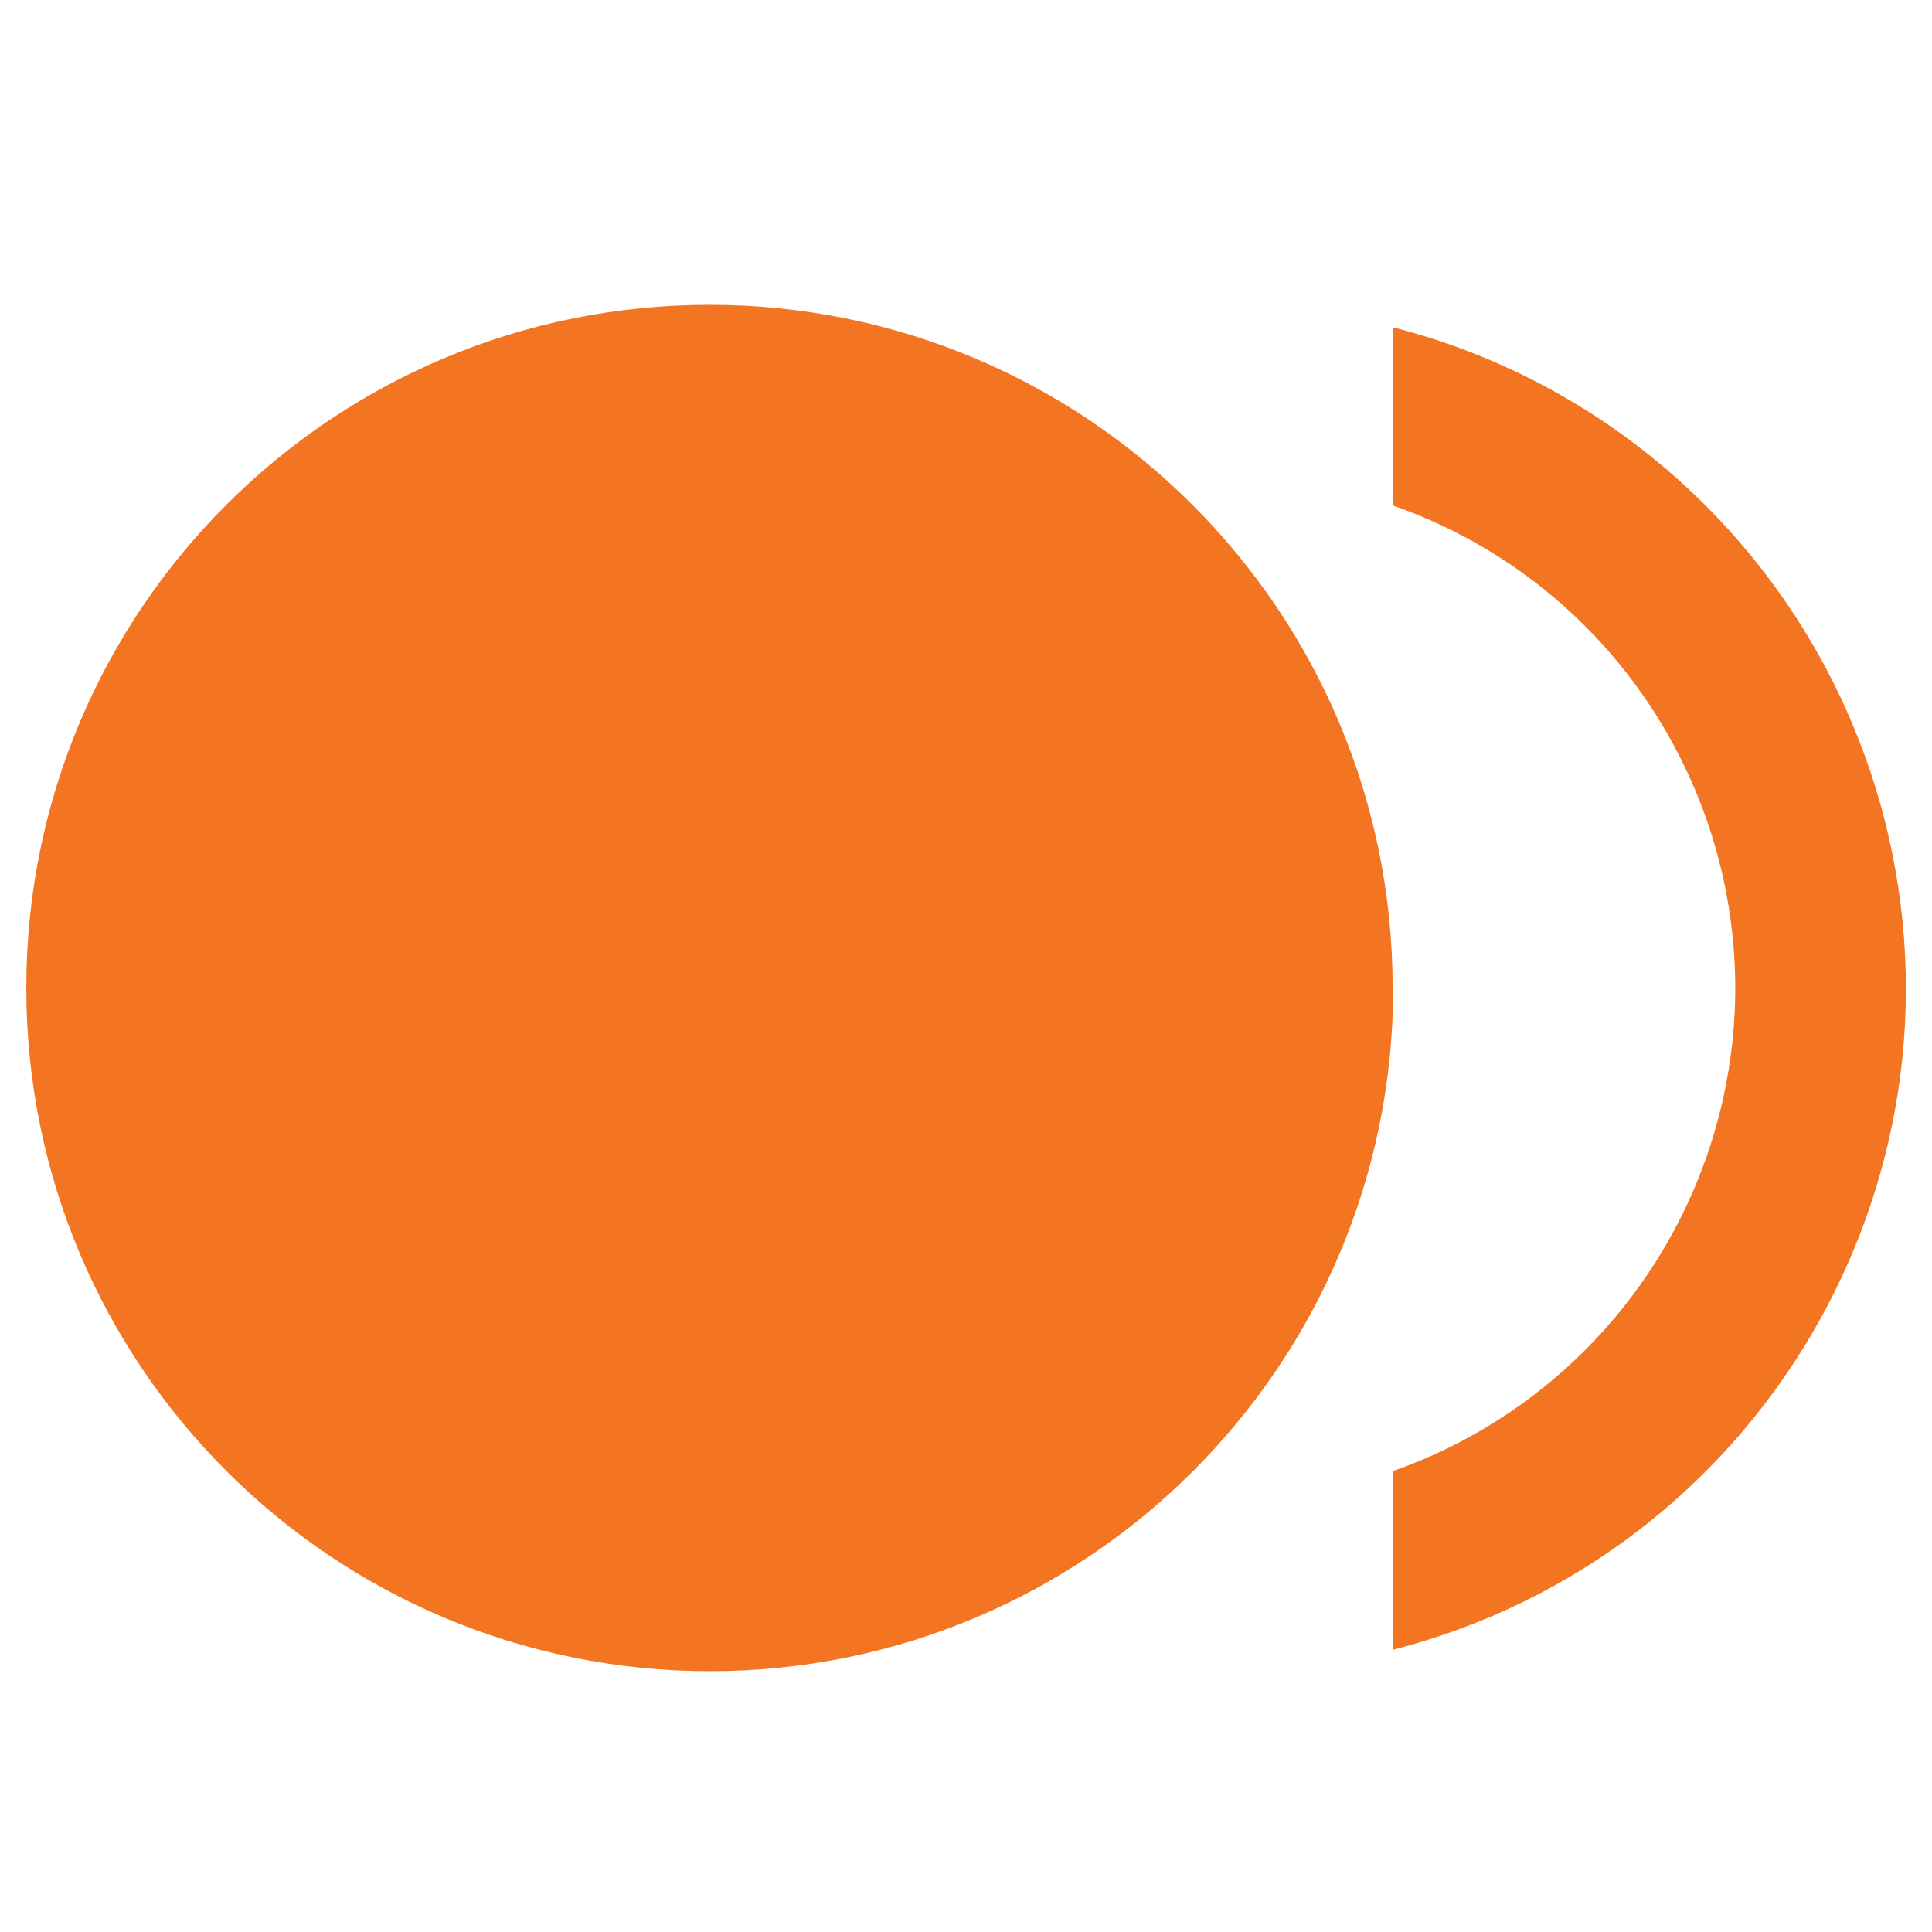
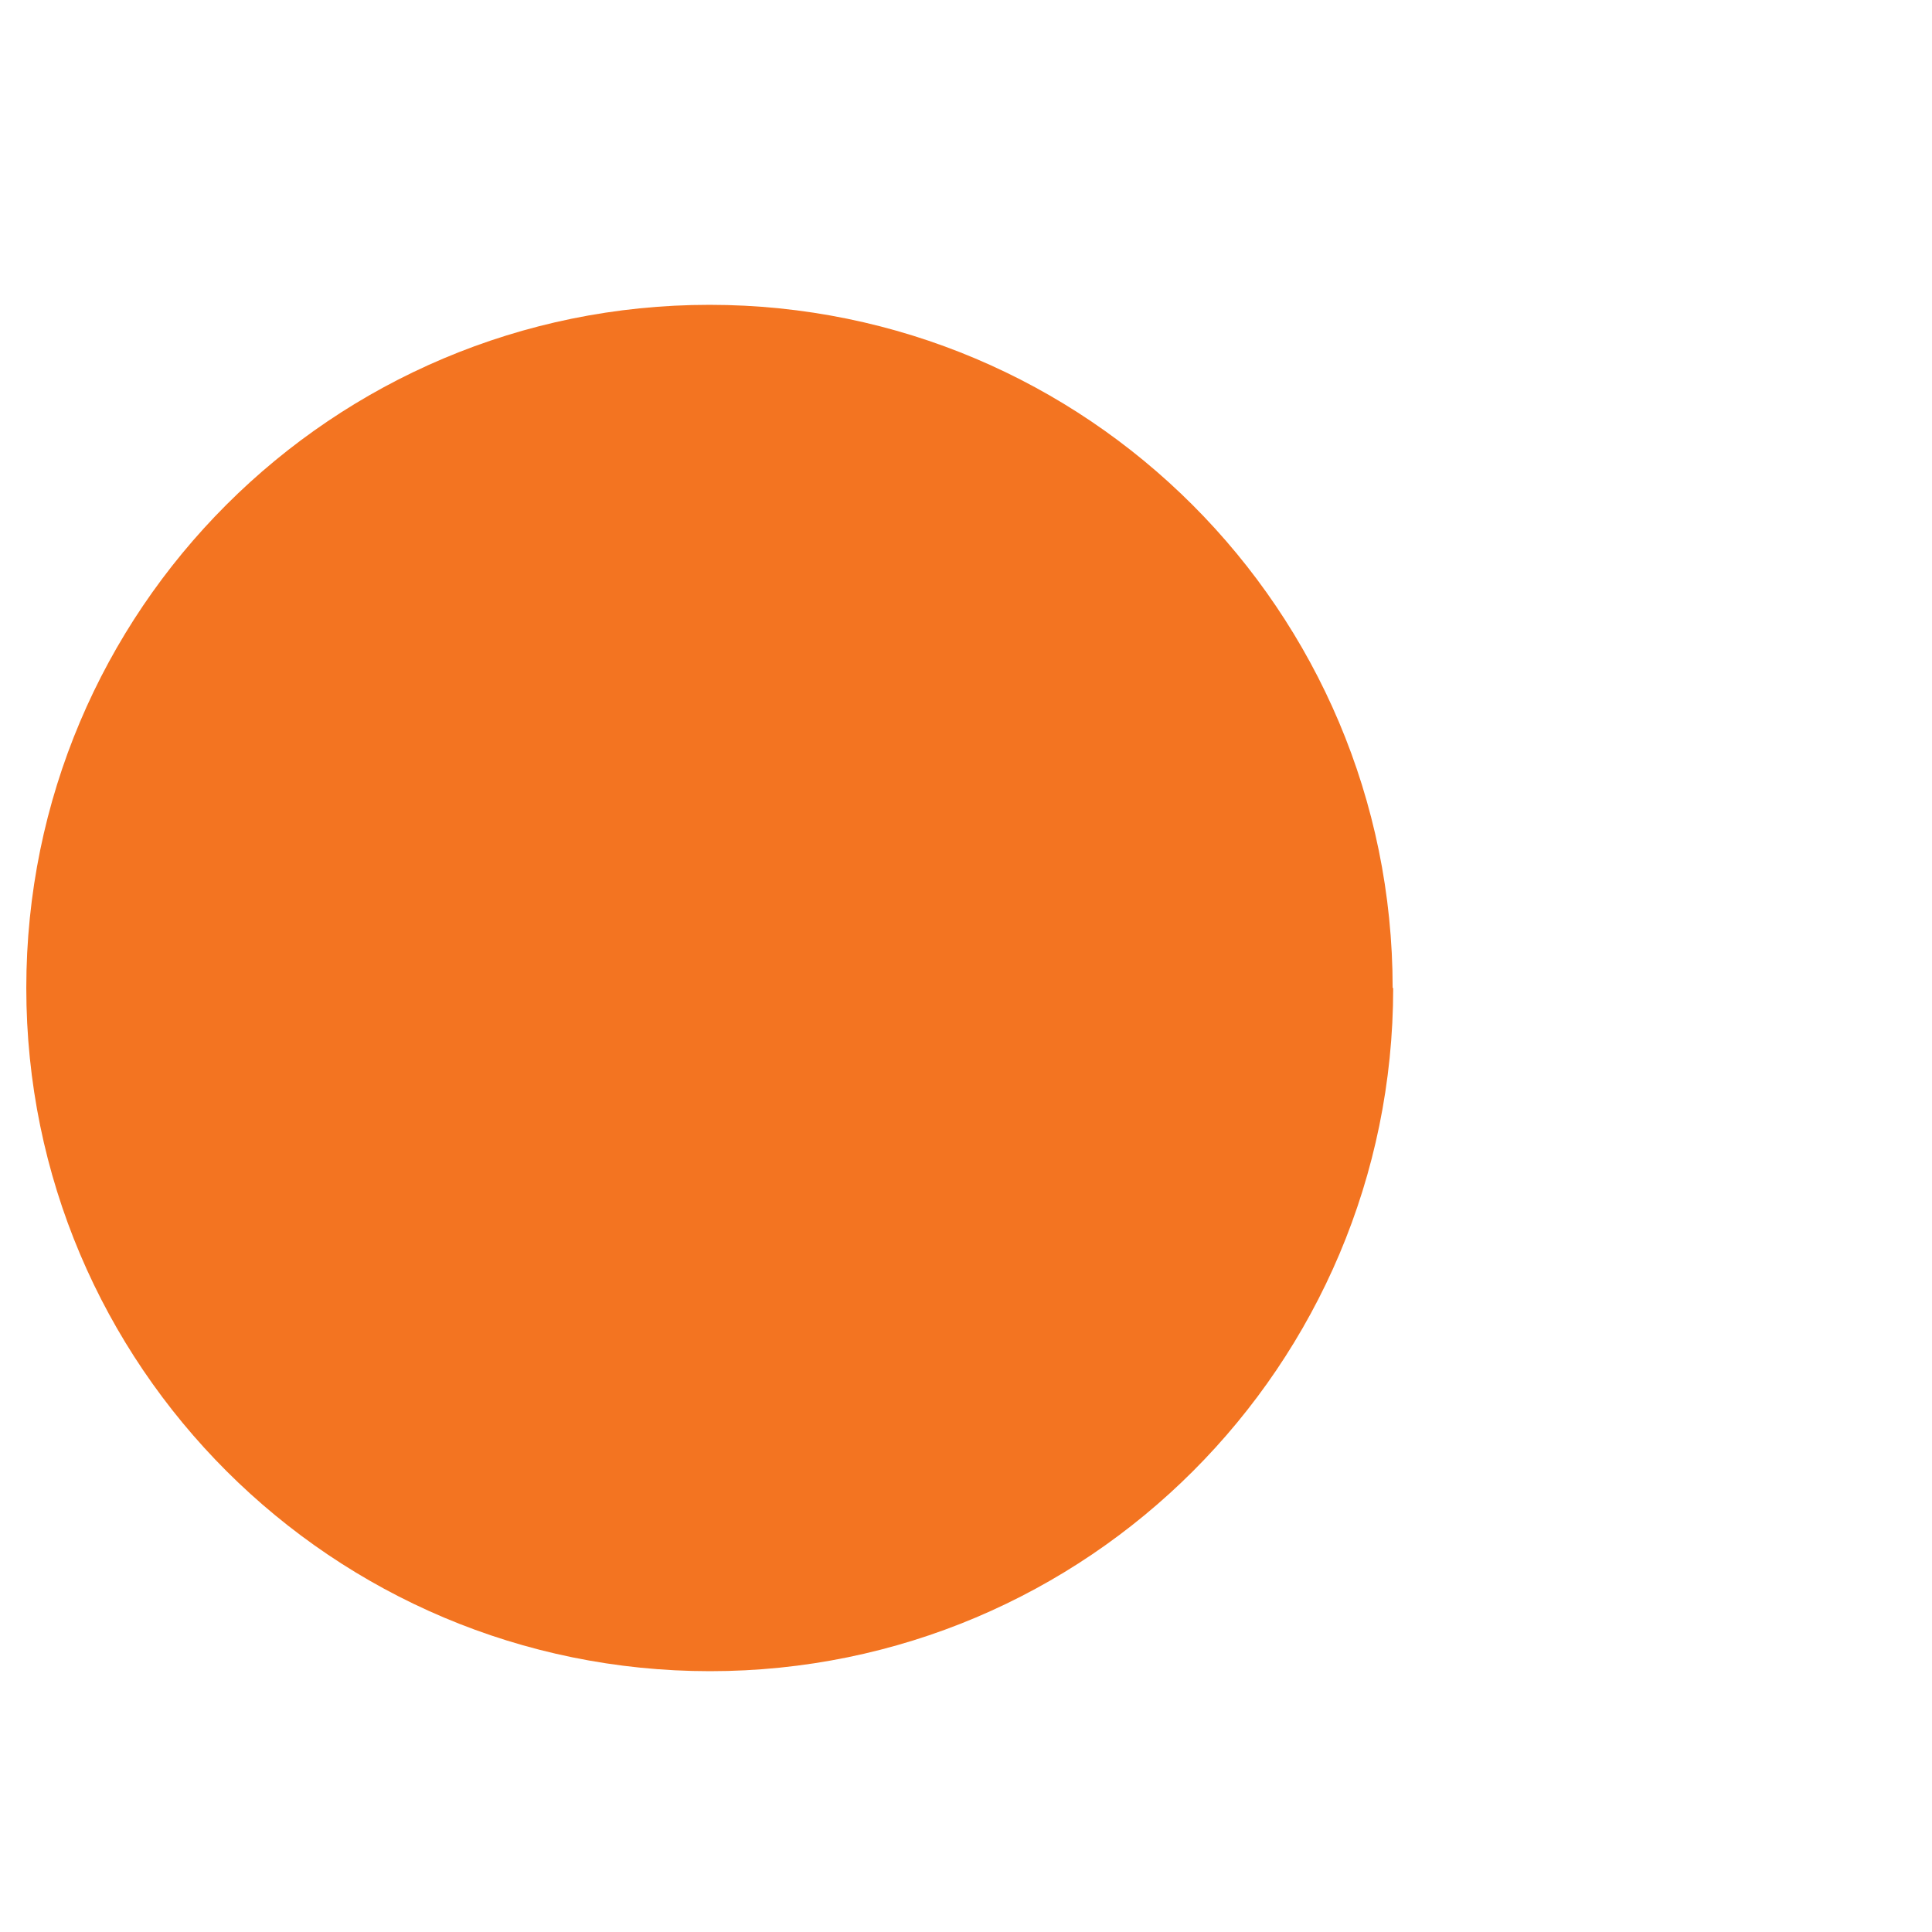
<svg xmlns="http://www.w3.org/2000/svg" id="Layer_4" viewBox="0 0 36 36">
  <defs>
    <style>.cls-1{fill:#f37421;}</style>
  </defs>
  <g id="Icon_material-fiber-smart-record">
    <path id="Path_1" class="cls-1" d="m25.96,18.41c0,7.03-5.7,12.73-12.73,12.73S.49,25.45.49,18.41,6.19,5.68,13.22,5.68s12.73,5.7,12.73,12.73Z" />
-     <path id="Path_2" class="cls-1" d="m25.96,6.09v3.33c4.97,1.75,7.58,7.19,5.83,12.16-.96,2.72-3.1,4.87-5.83,5.83v3.33c6.8-1.75,10.9-8.69,9.15-15.49-1.16-4.49-4.66-8-9.15-9.15Z" />
  </g>
</svg>